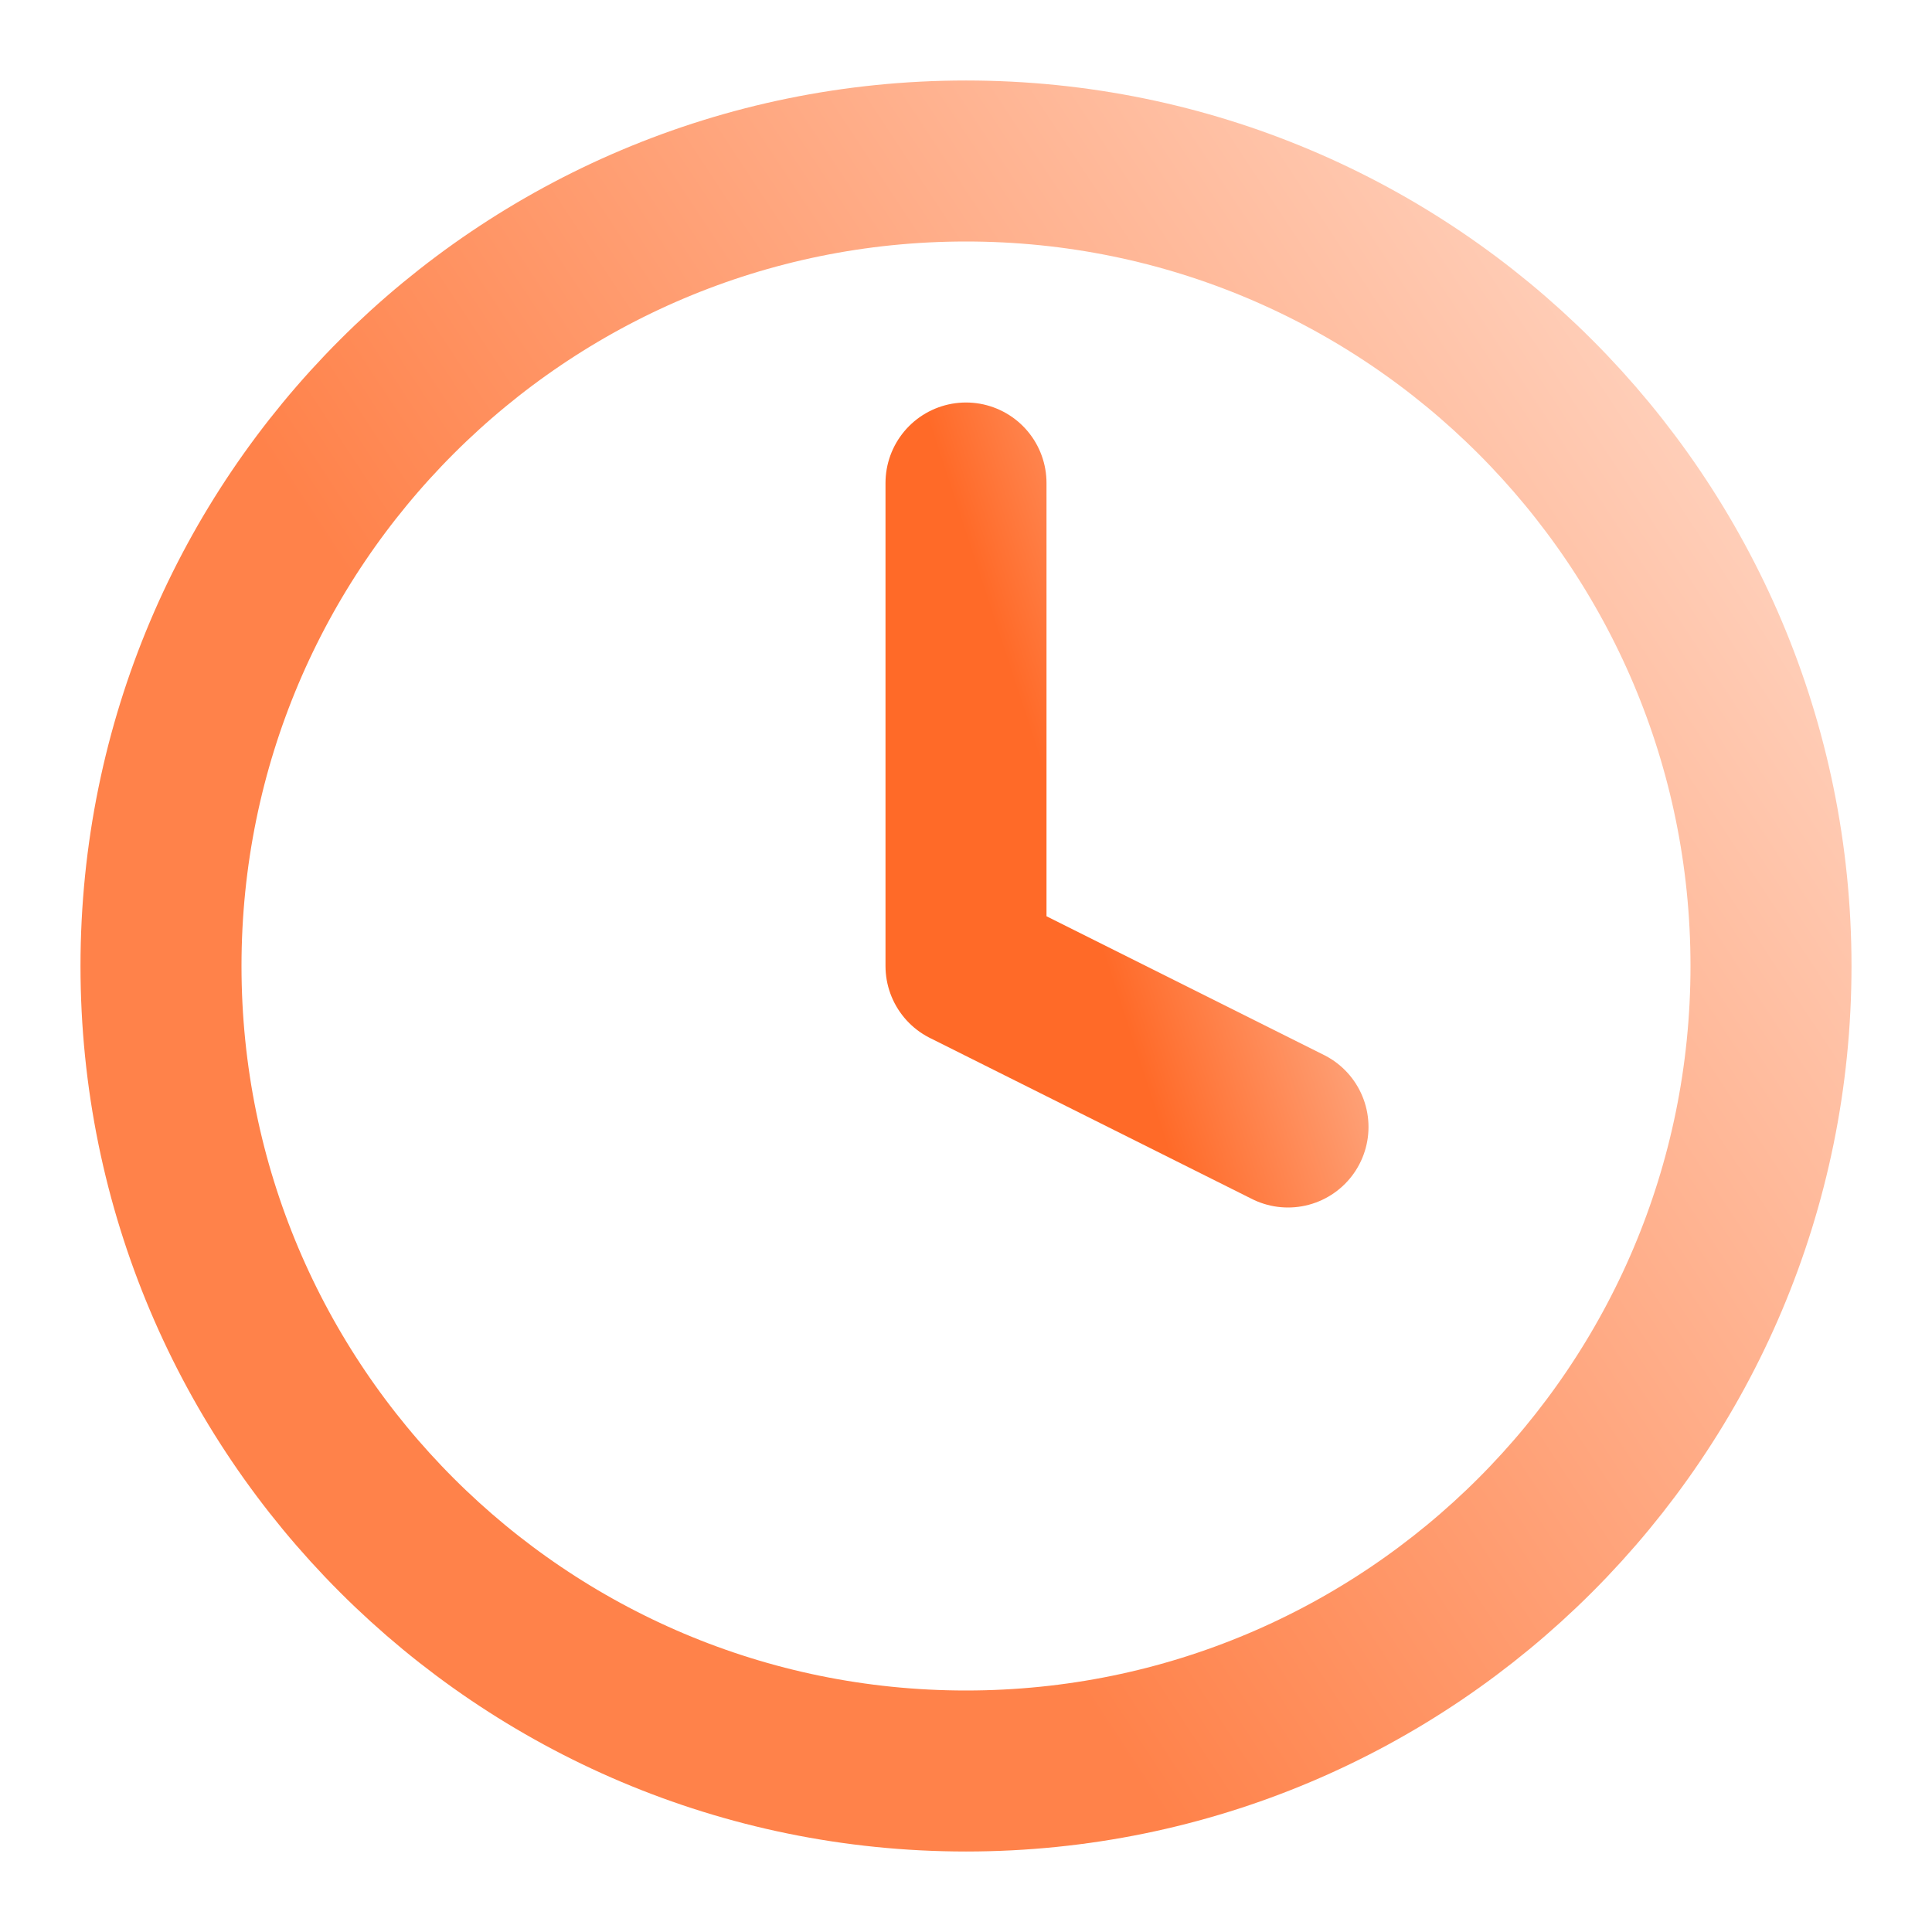
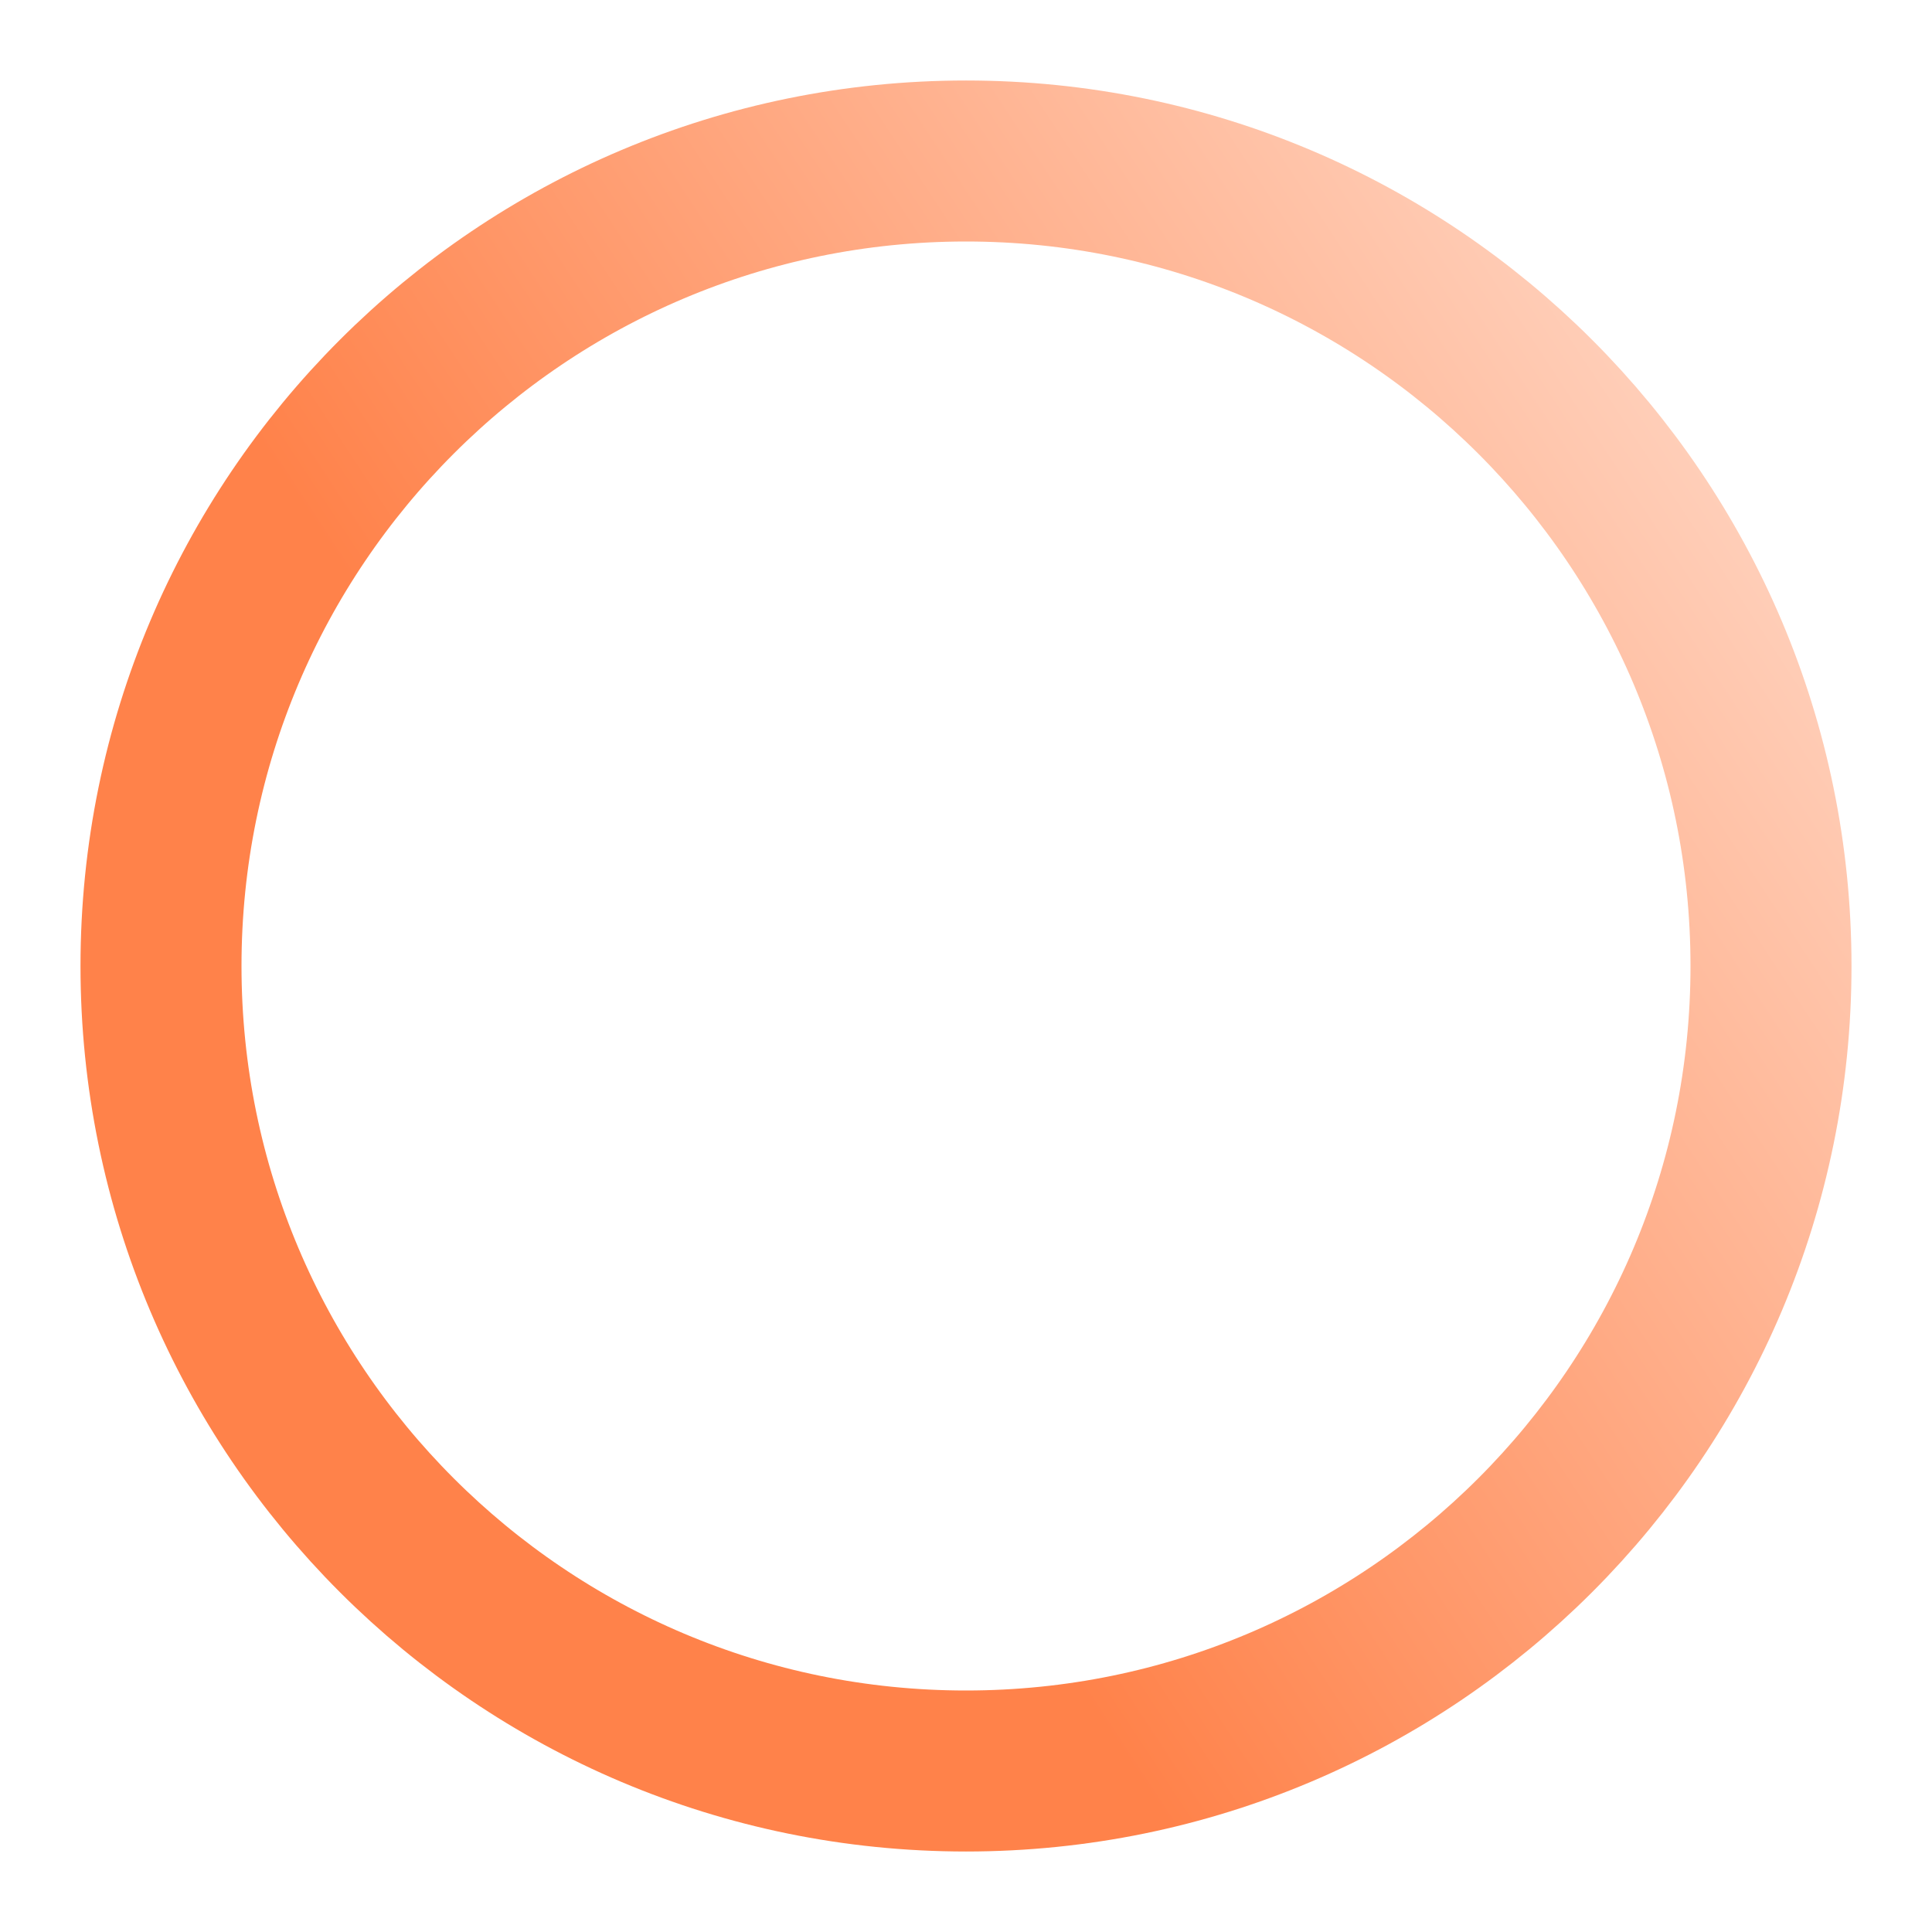
<svg xmlns="http://www.w3.org/2000/svg" width="24" height="24" viewBox="0 0 24 24" fill="none">
  <g id="Icon / clock">
    <path id="Vector" d="M12 22C17.523 22 22 17.523 22 12C22 6.477 17.523 2 12 2C6.477 2 2 6.477 2 12C2 17.523 6.477 22 12 22Z" stroke="url(#paint0_linear_4541_50196)" stroke-width="2" stroke-linecap="round" stroke-linejoin="round" />
-     <path id="Vector_2" d="M12 6V12L16 14" stroke="url(#paint1_linear_4541_50196)" stroke-width="2" stroke-linecap="round" stroke-linejoin="round" />
  </g>
  <defs>
    <linearGradient id="paint0_linear_4541_50196" x1="5.25" y1="17.333" x2="21.955" y2="6.347" gradientUnits="userSpaceOnUse">
      <stop offset="0.24" stop-color="#FF824A" />
      <stop offset="1" stop-color="#FFD0BB" />
    </linearGradient>
    <linearGradient id="paint1_linear_4541_50196" x1="12.65" y1="12.133" x2="16.969" y2="10.713" gradientUnits="userSpaceOnUse">
      <stop offset="0.24" stop-color="#FF6A28" />
      <stop offset="1" stop-color="#FEB493" />
    </linearGradient>
  </defs>
</svg>